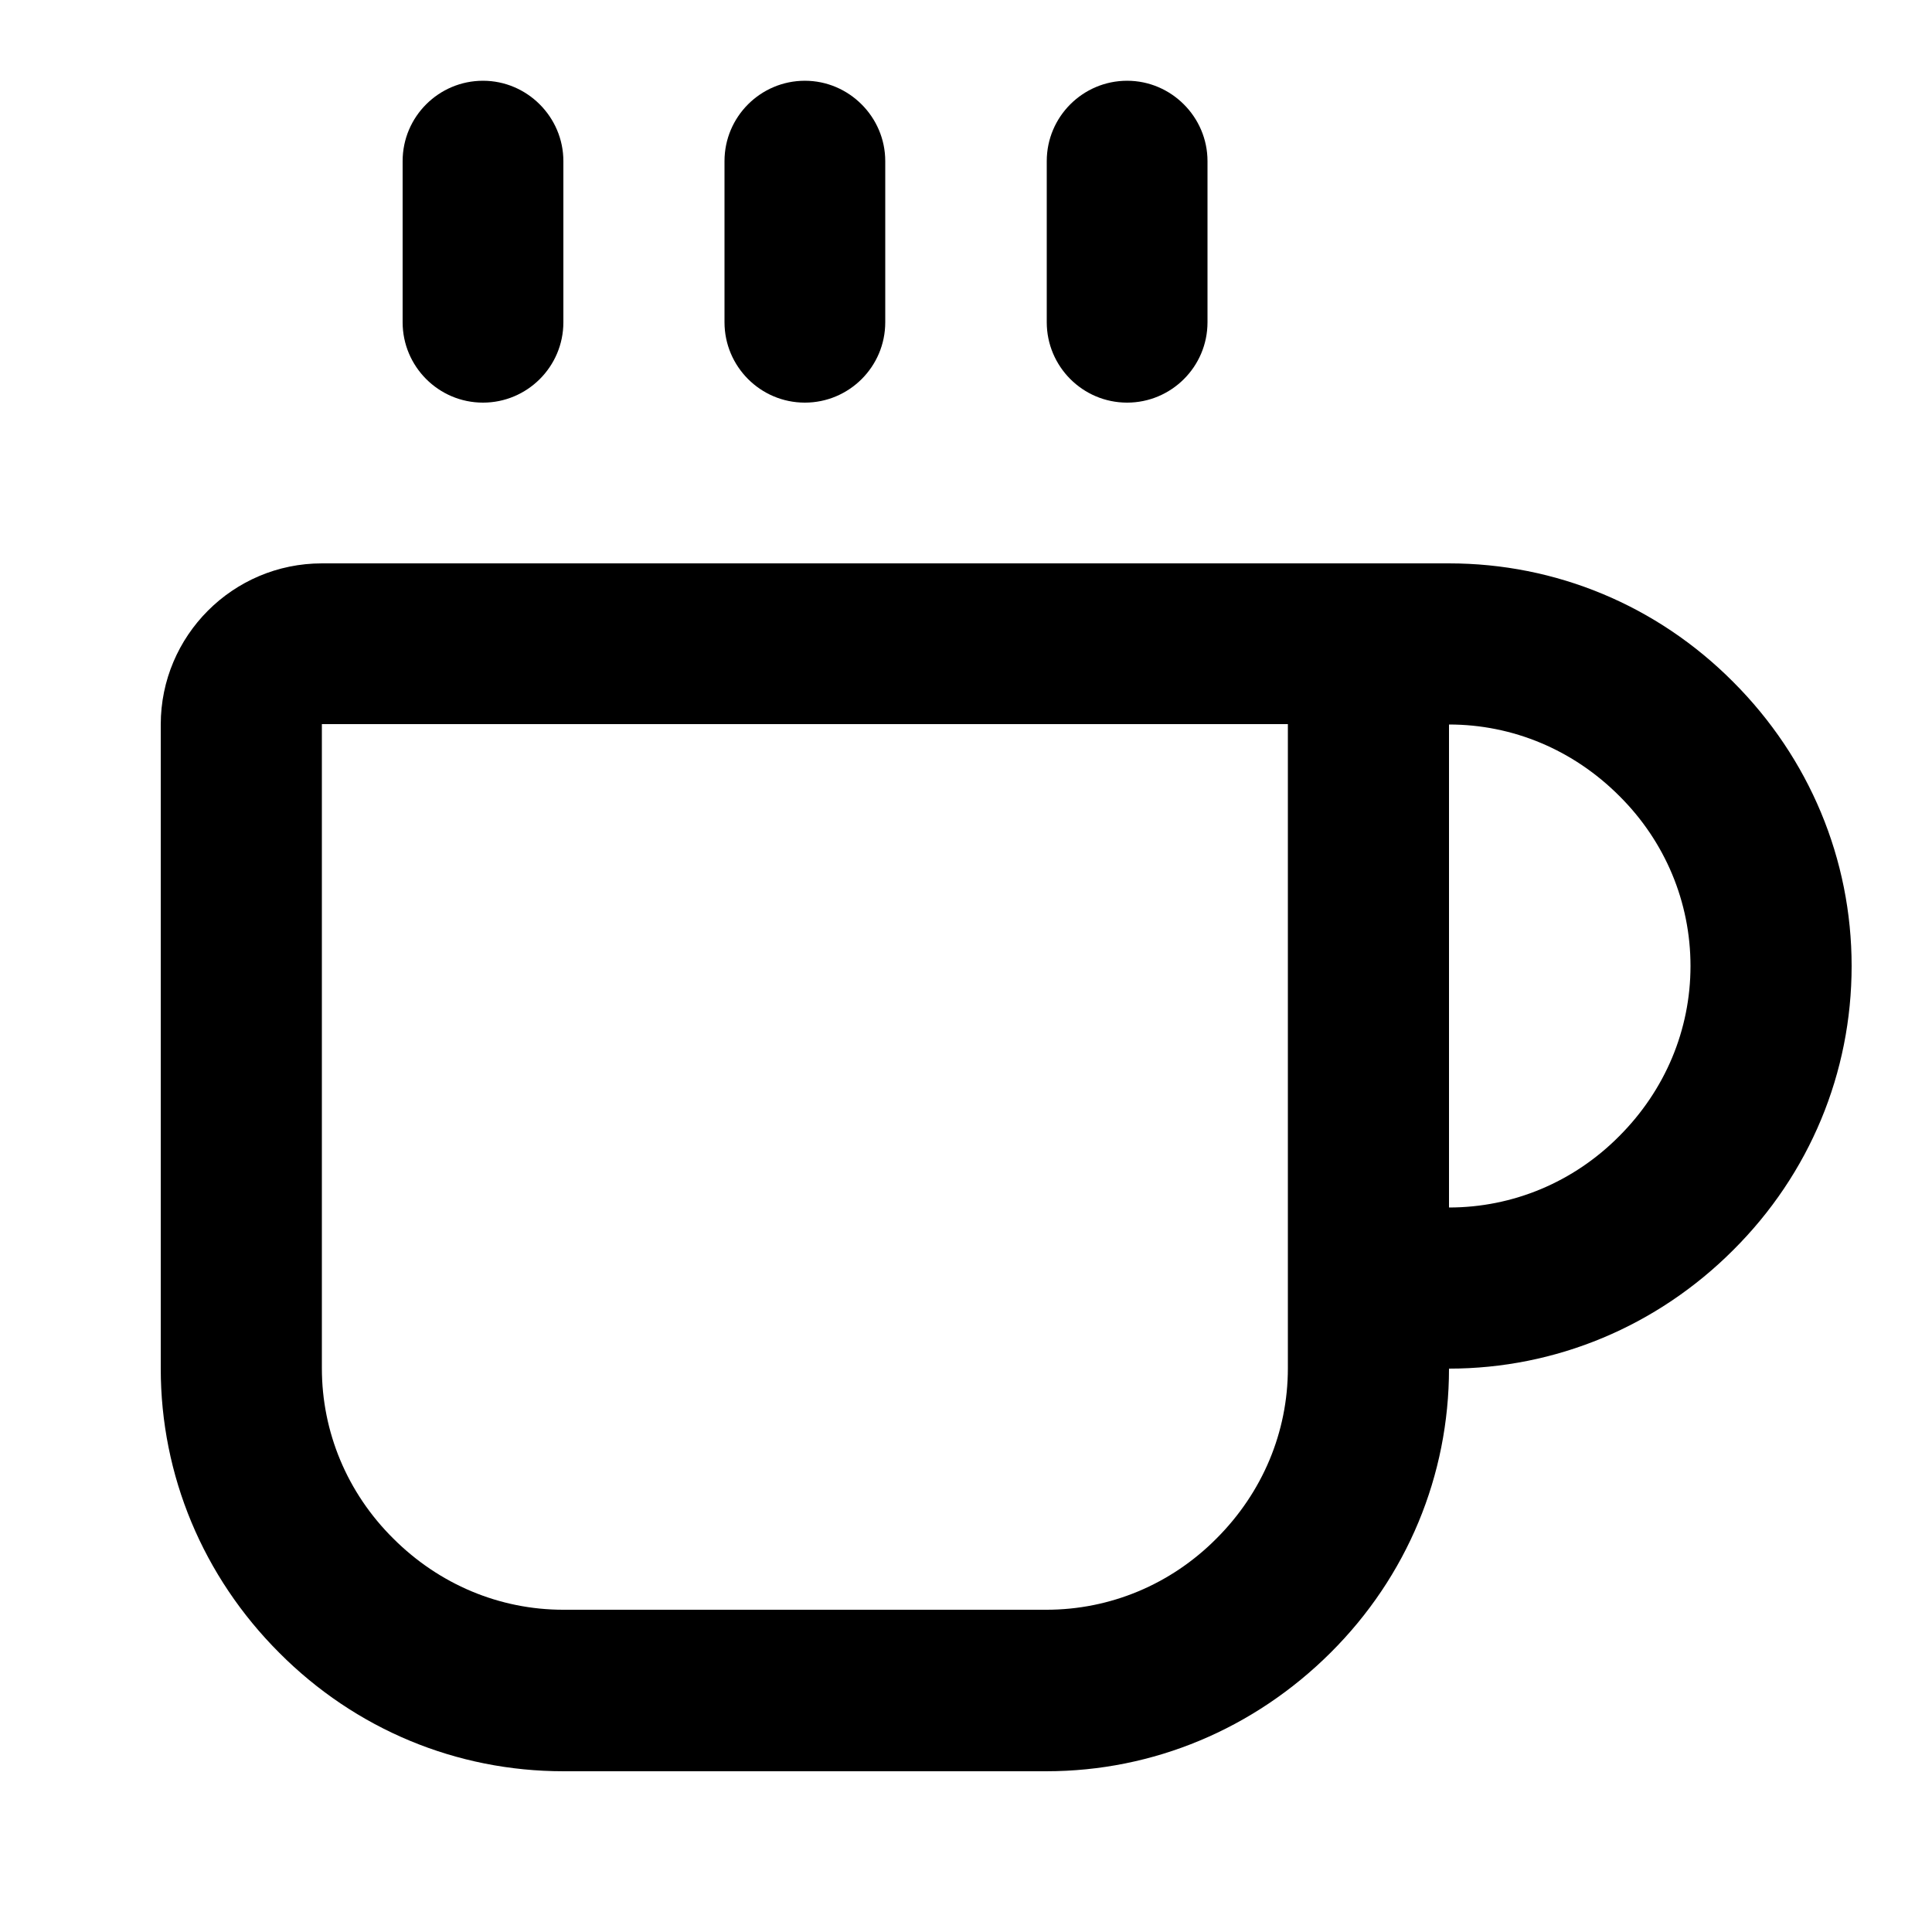
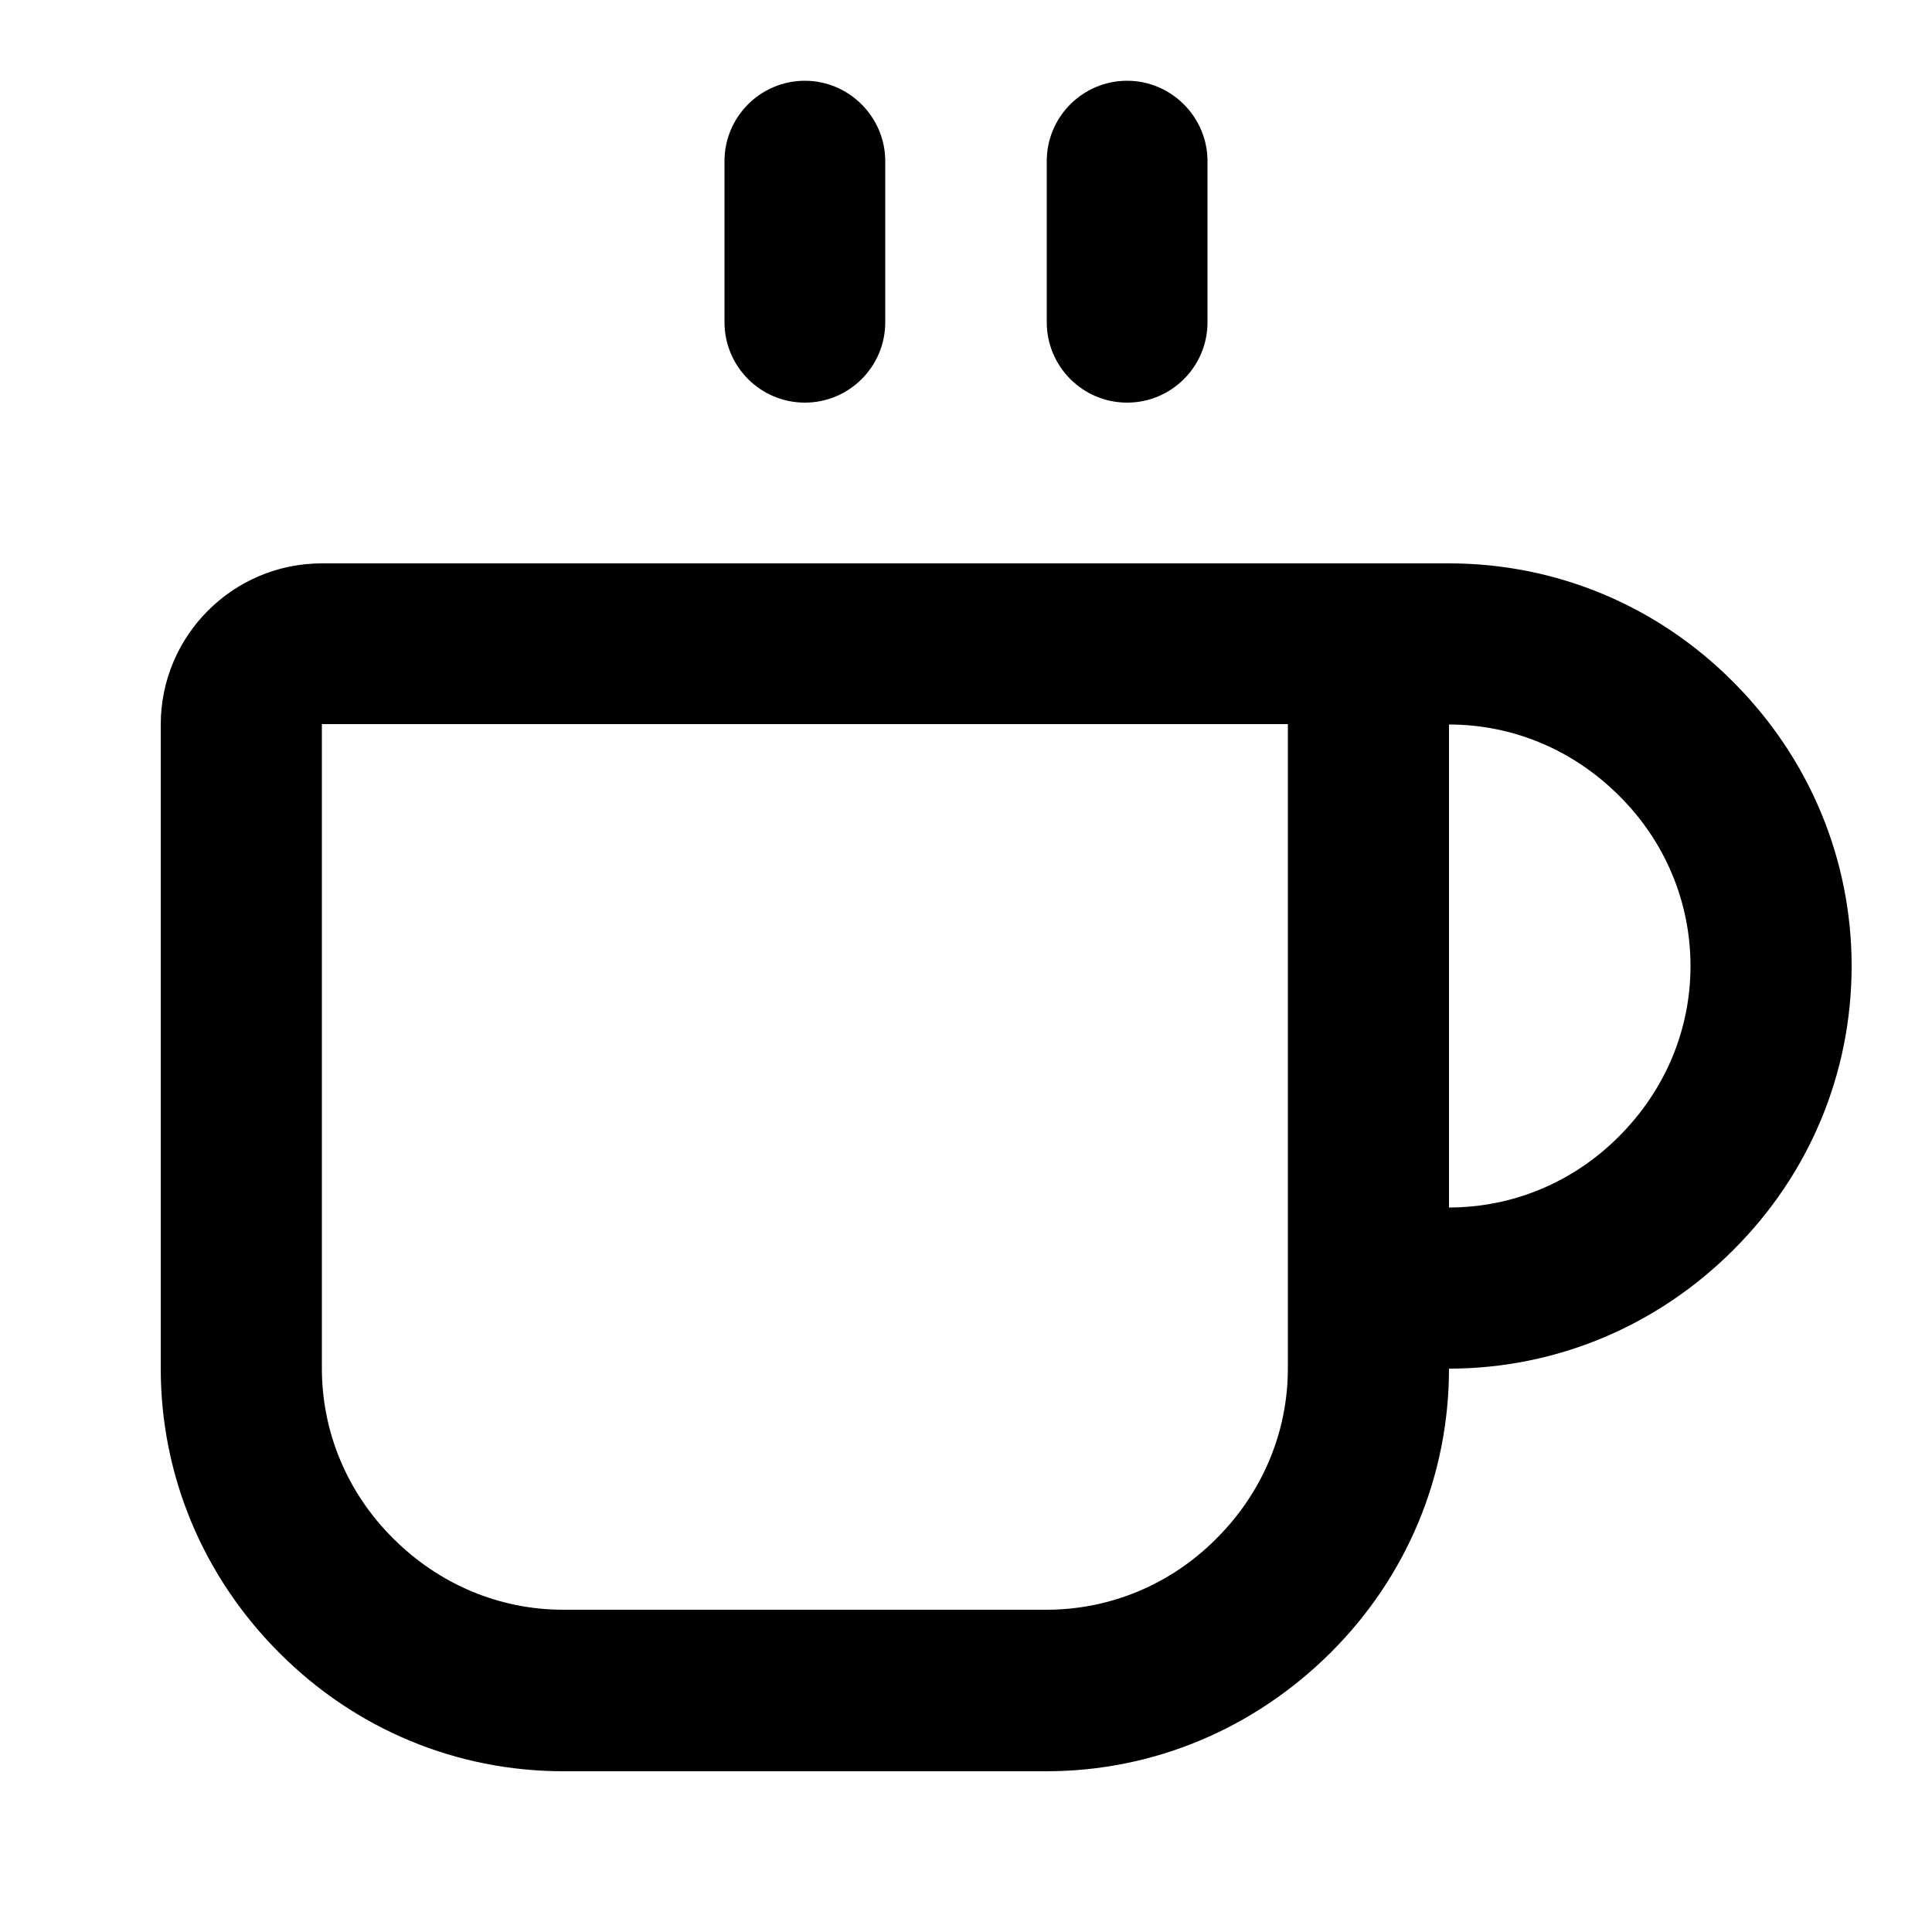
<svg xmlns="http://www.w3.org/2000/svg" id="Camada_1" version="1.1" viewBox="0 0 512 512">
  <g id="coffee.svg">
    <g>
      <path d="M213.3,106.7c-11.8,0-21.3-9.6-21.3-21.3v-42.7c0-11.8,9.6-21.3,21.3-21.3s21.3,9.6,21.3,21.3v42.7c0,11.8-9.6,21.3-21.3,21.3Z" />
      <path d="M298.7,106.7c-11.8,0-21.3-9.6-21.3-21.3v-42.7c0-11.8,9.6-21.3,21.3-21.3s21.3,9.6,21.3,21.3v42.7c0,11.8-9.6,21.3-21.3,21.3Z" />
      <path d="M277.3,469.4h-128c-28.3,0-55.1-11.1-75.3-31.4-20.2-20.2-31.4-47-31.4-75.3v-170.7c0-23.5,19.1-42.7,42.7-42.7h298.7c28.3,0,55.1,11.1,75.3,31.4,20.2,20.2,31.4,47,31.4,75.3s-11.1,55.1-31.4,75.3c-20.2,20.2-47,31.4-75.3,31.4h0c0,28.3-11.1,55.1-31.4,75.3s-47,31.4-75.3,31.4ZM85.3,192s0,0,0,0v170.6c0,16.9,6.7,33,18.9,45.1,12.2,12.2,28.2,18.9,45.1,18.9h128c16.9,0,33-6.7,45.1-18.9,12.2-12.2,18.9-28.2,18.9-45.1v-170.7s0,0,0,0H85.3ZM384,192v128c16.9,0,33-6.7,45.1-18.9,12.2-12.2,18.9-28.2,18.9-45.1s-6.7-33-18.9-45.1c-12.2-12.2-28.2-18.9-45.1-18.9h0Z" />
-       <path d="M128,106.7c-11.8,0-21.3-9.6-21.3-21.3v-42.7c0-11.8,9.6-21.3,21.3-21.3s21.3,9.6,21.3,21.3v42.7c0,11.8-9.6,21.3-21.3,21.3Z" />
    </g>
  </g>
</svg>